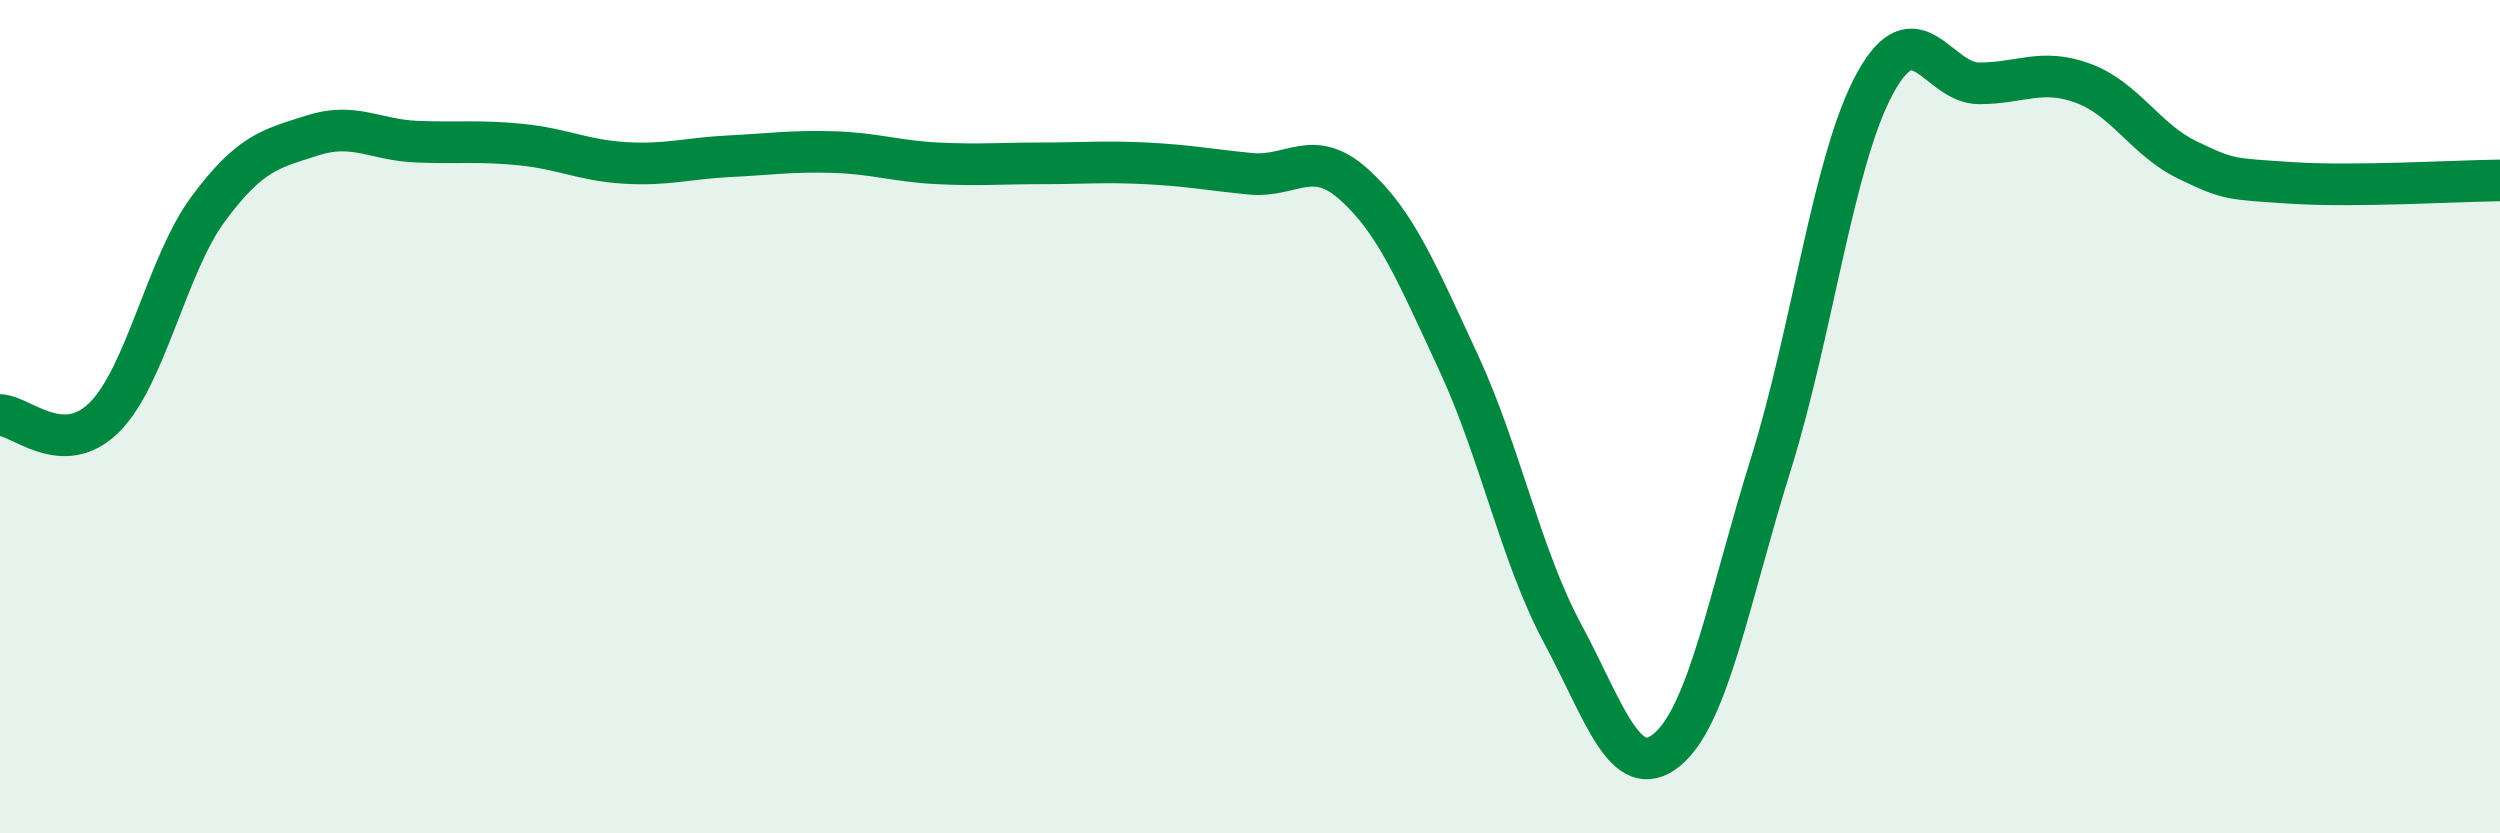
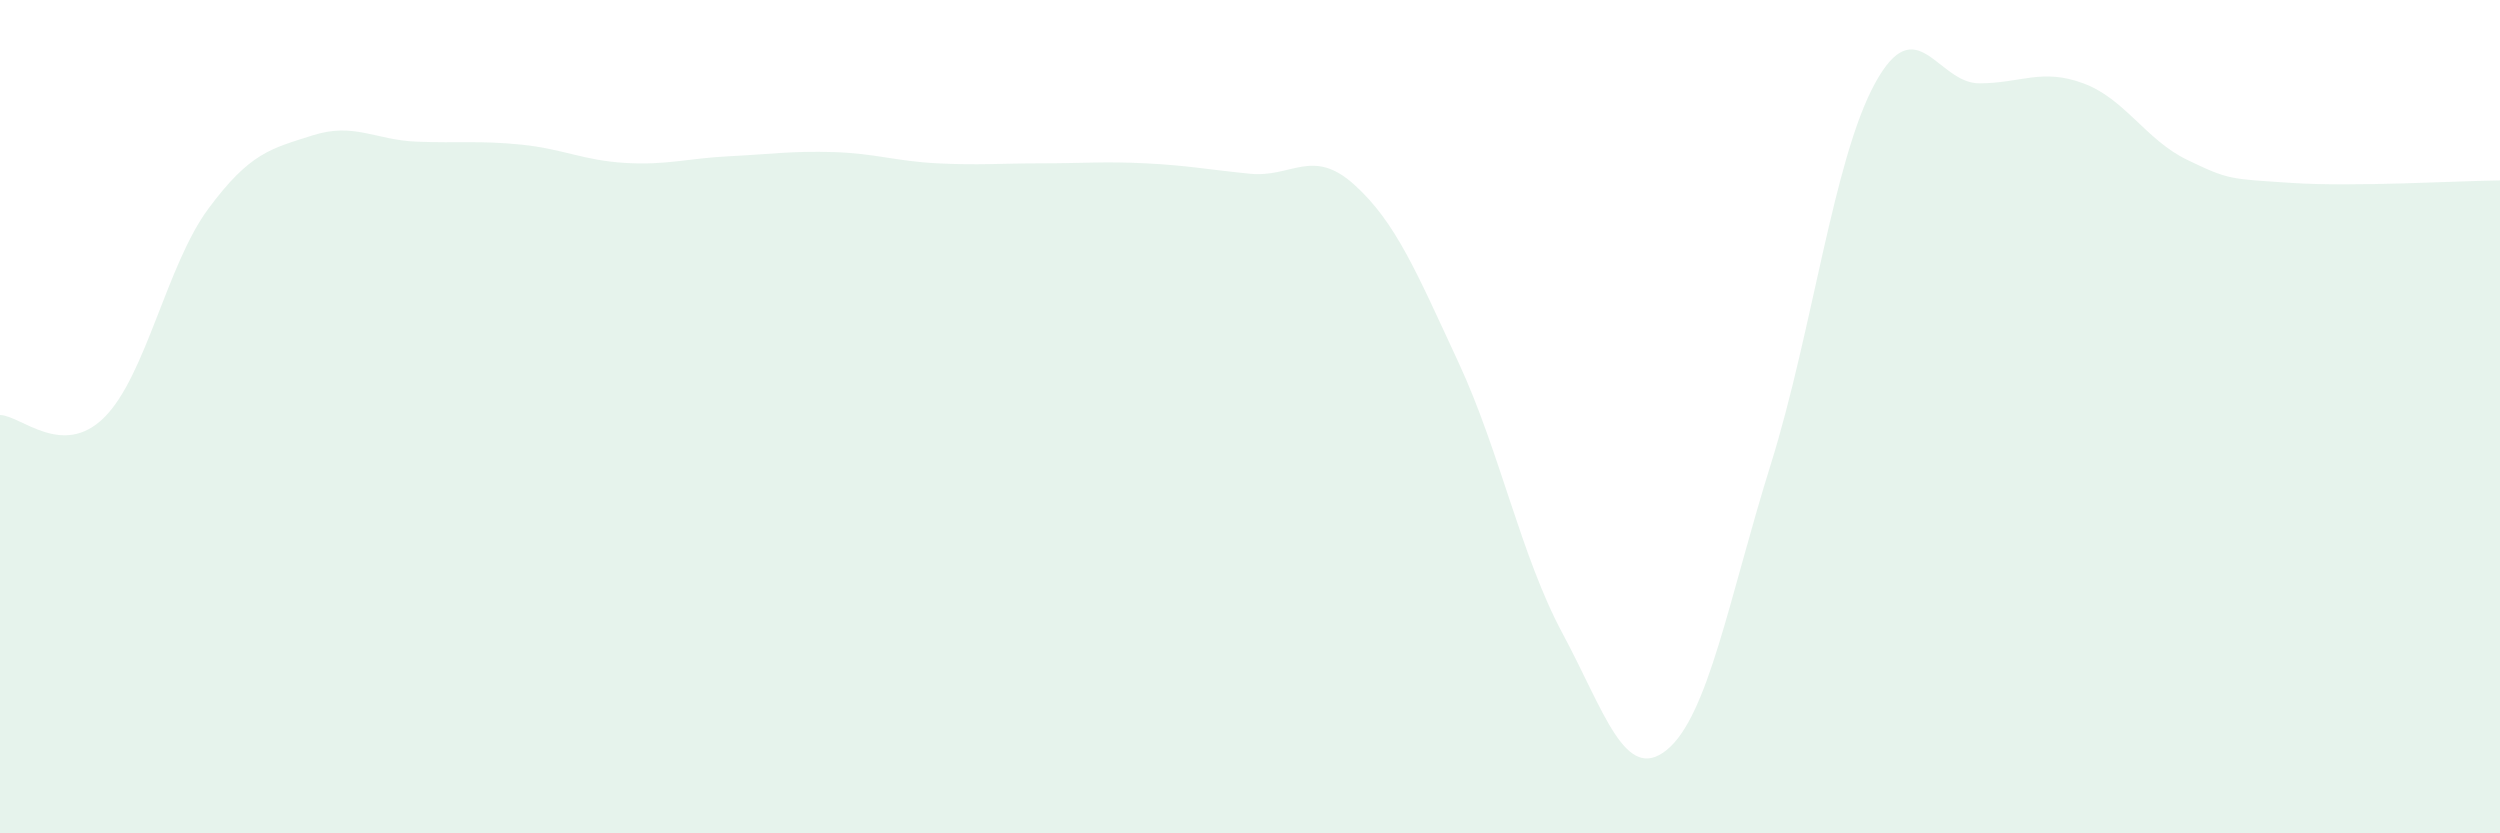
<svg xmlns="http://www.w3.org/2000/svg" width="60" height="20" viewBox="0 0 60 20">
  <path d="M 0,9.96 C 0.5,9.97 1.5,11.01 2.5,10.02 C 3.5,9.03 4,6.36 5,5.01 C 6,3.66 6.5,3.57 7.5,3.25 C 8.5,2.93 9,3.36 10,3.4 C 11,3.44 11.5,3.37 12.5,3.47 C 13.5,3.57 14,3.85 15,3.91 C 16,3.97 16.5,3.8 17.5,3.75 C 18.5,3.7 19,3.62 20,3.65 C 21,3.68 21.5,3.87 22.5,3.92 C 23.5,3.97 24,3.92 25,3.92 C 26,3.92 26.5,3.87 27.5,3.92 C 28.5,3.97 29,4.07 30,4.17 C 31,4.27 31.5,3.53 32.5,4.43 C 33.5,5.33 34,6.54 35,8.69 C 36,10.84 36.5,13.34 37.5,15.2 C 38.5,17.06 39,18.81 40,18 C 41,17.19 41.5,14.34 42.5,11.14 C 43.5,7.94 44,3.83 45,2 C 46,0.17 46.5,2 47.5,2 C 48.5,2 49,1.63 50,2 C 51,2.37 51.5,3.36 52.5,3.84 C 53.5,4.32 53.5,4.29 55,4.39 C 56.5,4.49 59,4.34 60,4.33L60 20L0 20Z" fill="#008740" opacity="0.1" stroke-linecap="round" stroke-linejoin="round" />
-   <path d="M 0,9.96 C 0.5,9.97 1.5,11.01 2.5,10.02 C 3.5,9.03 4,6.36 5,5.01 C 6,3.66 6.5,3.57 7.5,3.25 C 8.5,2.93 9,3.36 10,3.4 C 11,3.44 11.5,3.37 12.5,3.47 C 13.5,3.57 14,3.85 15,3.91 C 16,3.97 16.5,3.8 17.5,3.75 C 18.5,3.7 19,3.62 20,3.65 C 21,3.68 21.5,3.87 22.5,3.92 C 23.5,3.97 24,3.92 25,3.92 C 26,3.92 26.5,3.87 27.5,3.92 C 28.5,3.97 29,4.07 30,4.17 C 31,4.27 31.5,3.53 32.5,4.43 C 33.5,5.33 34,6.54 35,8.69 C 36,10.84 36.5,13.34 37.5,15.2 C 38.5,17.06 39,18.81 40,18 C 41,17.19 41.5,14.34 42.5,11.14 C 43.5,7.94 44,3.83 45,2 C 46,0.17 46.5,2 47.5,2 C 48.5,2 49,1.63 50,2 C 51,2.37 51.5,3.36 52.5,3.84 C 53.5,4.32 53.5,4.29 55,4.39 C 56.5,4.49 59,4.34 60,4.33" stroke="#008740" stroke-width="1" fill="none" stroke-linecap="round" stroke-linejoin="round" />
</svg>